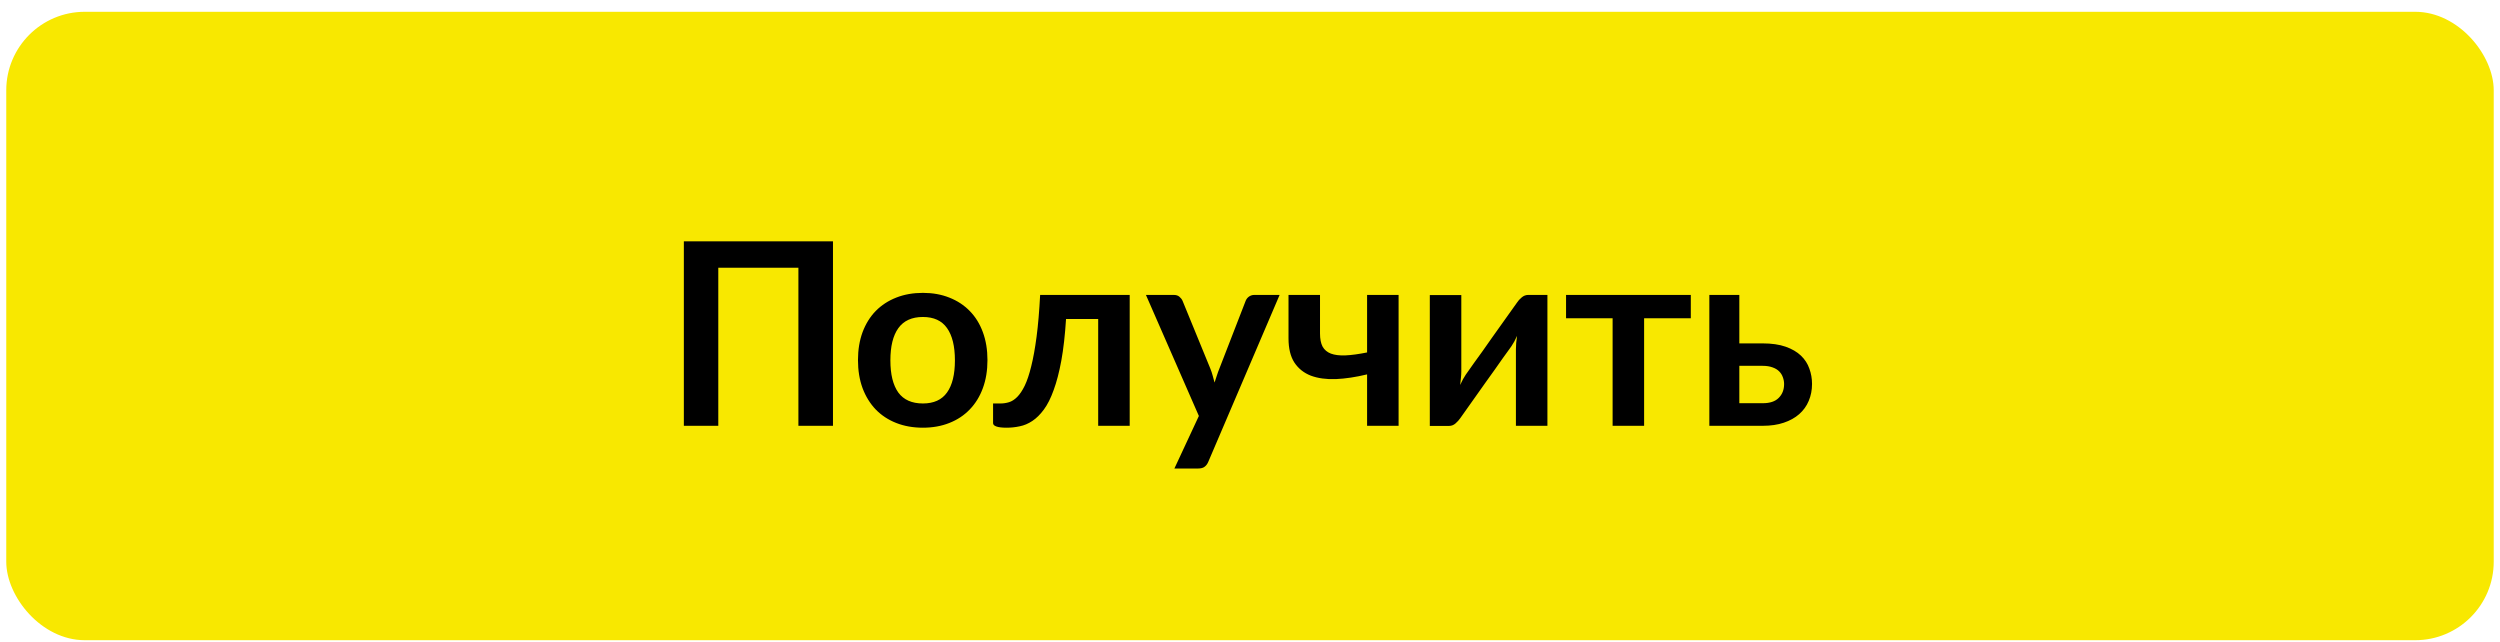
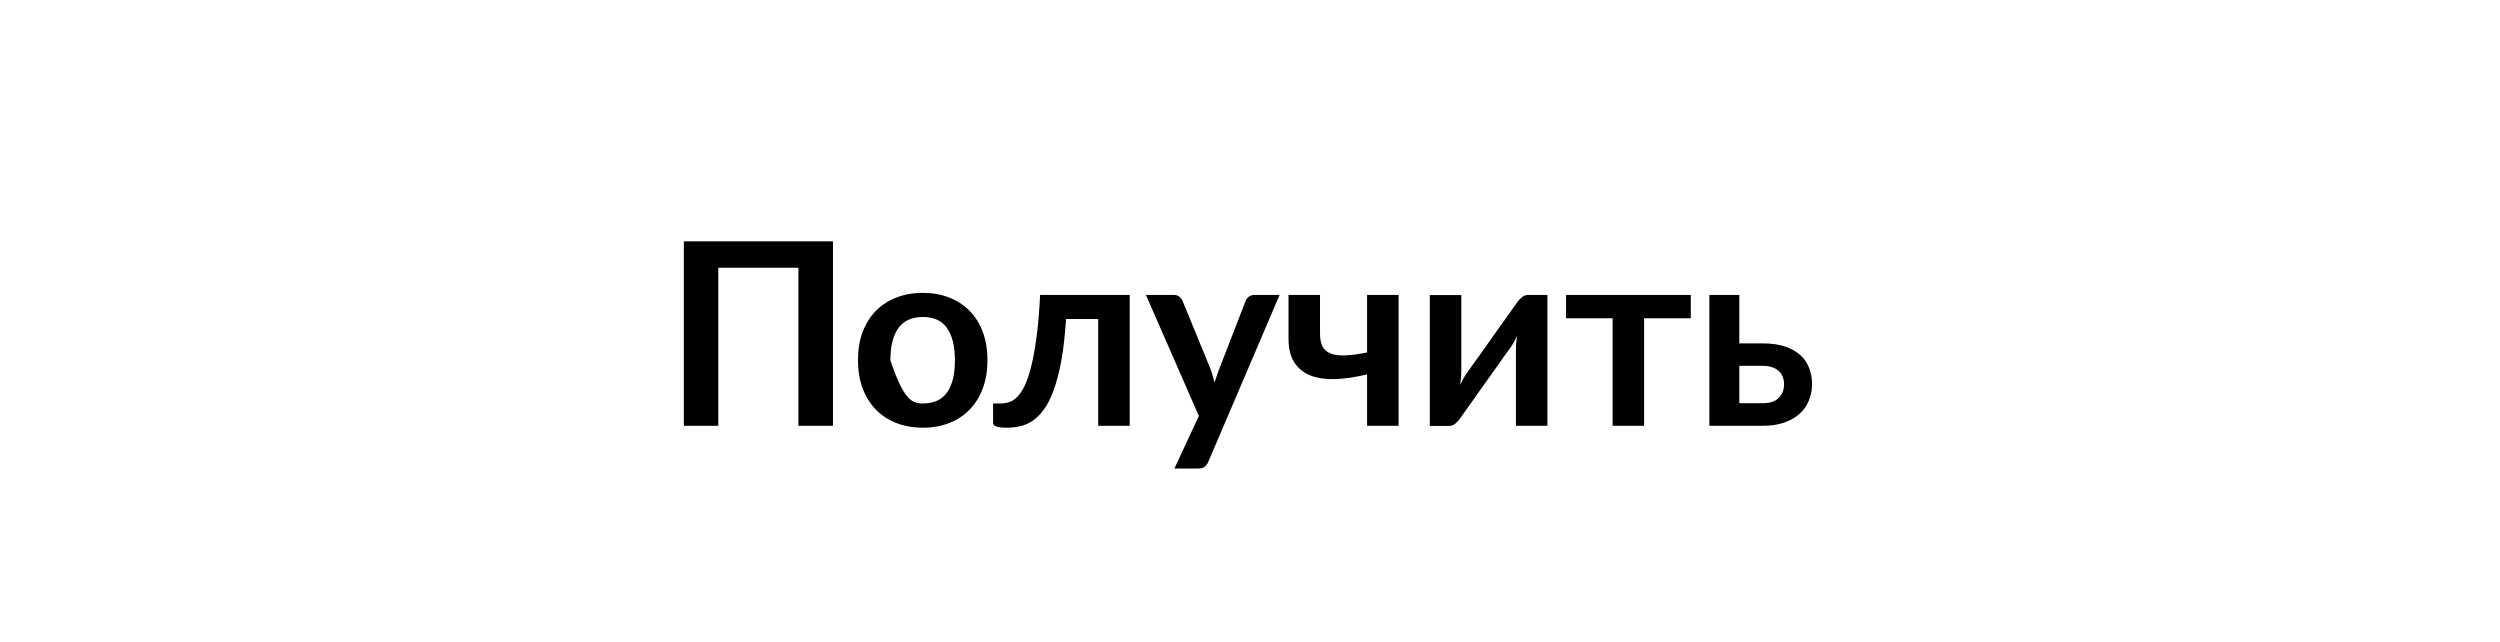
<svg xmlns="http://www.w3.org/2000/svg" width="183" height="47" viewBox="0 0 183 47" fill="none">
-   <rect x="0.458" y="0.863" width="182.083" height="46" rx="5.75" fill="#F8E800" />
-   <path d="M60.974 31.168H58.443V19.599H52.579V31.168H50.058V17.666L60.974 17.666V31.168ZM67.557 21.438C68.266 21.438 68.911 21.553 69.49 21.784C70.075 22.014 70.573 22.341 70.984 22.764C71.401 23.187 71.721 23.704 71.945 24.314C72.17 24.924 72.282 25.606 72.282 26.359C72.282 27.119 72.17 27.803 71.945 28.413C71.721 29.023 71.401 29.543 70.984 29.973C70.573 30.402 70.075 30.732 69.49 30.962C68.911 31.193 68.266 31.308 67.557 31.308C66.841 31.308 66.19 31.193 65.605 30.962C65.02 30.732 64.519 30.402 64.102 29.973C63.691 29.543 63.37 29.023 63.14 28.413C62.916 27.803 62.804 27.119 62.804 26.359C62.804 25.606 62.916 24.924 63.14 24.314C63.37 23.704 63.691 23.187 64.102 22.764C64.519 22.341 65.02 22.014 65.605 21.784C66.19 21.553 66.841 21.438 67.557 21.438ZM67.557 29.534C68.354 29.534 68.942 29.266 69.322 28.731C69.707 28.195 69.9 27.411 69.9 26.378C69.9 25.344 69.707 24.557 69.322 24.015C68.942 23.474 68.354 23.203 67.557 23.203C66.748 23.203 66.147 23.477 65.755 24.025C65.369 24.566 65.176 25.351 65.176 26.378C65.176 27.405 65.369 28.189 65.755 28.731C66.147 29.266 66.748 29.534 67.557 29.534ZM82.694 31.168H80.387V23.352L78.034 23.352C77.959 24.529 77.844 25.544 77.689 26.396C77.533 27.243 77.346 27.962 77.128 28.553C76.917 29.145 76.677 29.621 76.409 29.982C76.148 30.337 75.868 30.614 75.569 30.813C75.27 31.012 74.962 31.143 74.644 31.205C74.327 31.274 74.006 31.308 73.683 31.308C73.34 31.308 73.088 31.277 72.926 31.215C72.771 31.159 72.693 31.078 72.693 30.972V29.534H73.244C73.449 29.534 73.655 29.503 73.86 29.441C74.066 29.378 74.265 29.251 74.458 29.058C74.651 28.865 74.834 28.591 75.009 28.236C75.183 27.875 75.342 27.402 75.485 26.817C75.634 26.225 75.765 25.503 75.877 24.65C75.989 23.797 76.076 22.777 76.138 21.588L82.694 21.588V31.168ZM93.668 21.588L88.448 33.801C88.38 33.963 88.29 34.084 88.178 34.165C88.072 34.252 87.907 34.296 87.683 34.296H85.965L87.757 30.449L83.882 21.588H85.909C86.089 21.588 86.229 21.631 86.329 21.718C86.434 21.805 86.512 21.905 86.562 22.017L88.598 26.985C88.666 27.153 88.722 27.321 88.766 27.489C88.816 27.657 88.862 27.828 88.906 28.003C88.962 27.828 89.018 27.657 89.074 27.489C89.13 27.315 89.192 27.143 89.261 26.975L91.184 22.017C91.234 21.893 91.315 21.79 91.427 21.709C91.545 21.628 91.676 21.588 91.819 21.588H93.668ZM102.377 21.588V31.168H100.071V27.405C99.249 27.604 98.487 27.719 97.783 27.75C97.08 27.775 96.47 27.691 95.953 27.498C95.442 27.299 95.041 26.979 94.748 26.537C94.462 26.095 94.319 25.506 94.319 24.772V21.588H96.625V24.417C96.625 24.809 96.687 25.127 96.812 25.369C96.943 25.606 97.145 25.777 97.419 25.883C97.699 25.989 98.057 26.032 98.493 26.014C98.928 25.995 99.454 25.923 100.071 25.799V21.588H102.377ZM113.271 21.588V31.168H110.965V25.575C110.965 25.432 110.971 25.276 110.984 25.108C111.002 24.934 111.024 24.759 111.049 24.585C110.924 24.871 110.787 25.123 110.638 25.341C110.626 25.354 110.563 25.441 110.451 25.603C110.339 25.758 110.193 25.961 110.012 26.21C109.838 26.459 109.639 26.742 109.415 27.059C109.191 27.371 108.963 27.688 108.733 28.012C108.192 28.777 107.578 29.643 106.894 30.608C106.806 30.738 106.691 30.866 106.548 30.991C106.411 31.115 106.252 31.177 106.072 31.177H104.662V21.597H106.968V27.19C106.968 27.333 106.959 27.492 106.94 27.666C106.928 27.834 106.909 28.006 106.884 28.18C107.021 27.875 107.158 27.623 107.295 27.424C107.301 27.411 107.361 27.327 107.473 27.172C107.585 27.016 107.728 26.814 107.902 26.564C108.083 26.316 108.285 26.035 108.509 25.724C108.733 25.407 108.96 25.083 109.191 24.753C109.732 23.987 110.349 23.122 111.04 22.157C111.127 22.02 111.242 21.893 111.385 21.774C111.528 21.65 111.69 21.588 111.871 21.588H113.271ZM123.767 23.296H120.349V31.168H118.043V23.296H114.635V21.588H123.767V23.296ZM129.037 29.515C129.56 29.515 129.949 29.384 130.204 29.123C130.466 28.862 130.596 28.525 130.596 28.115C130.596 27.94 130.565 27.772 130.503 27.61C130.447 27.448 130.357 27.305 130.232 27.181C130.108 27.056 129.946 26.96 129.747 26.891C129.547 26.817 129.308 26.779 129.028 26.779H127.319V29.515H129.037ZM129.018 25.136C129.684 25.136 130.248 25.217 130.708 25.379C131.169 25.541 131.542 25.758 131.829 26.032C132.115 26.306 132.321 26.624 132.445 26.985C132.576 27.34 132.641 27.713 132.641 28.105C132.641 28.553 132.56 28.967 132.398 29.347C132.243 29.721 132.009 30.044 131.698 30.318C131.393 30.586 131.016 30.794 130.568 30.944C130.126 31.093 129.619 31.168 129.046 31.168H125.124V21.588H127.319V25.136H129.018Z" fill="black" />
+   <path d="M60.974 31.168H58.443V19.599H52.579V31.168H50.058V17.666L60.974 17.666V31.168ZM67.557 21.438C68.266 21.438 68.911 21.553 69.49 21.784C70.075 22.014 70.573 22.341 70.984 22.764C71.401 23.187 71.721 23.704 71.945 24.314C72.17 24.924 72.282 25.606 72.282 26.359C72.282 27.119 72.17 27.803 71.945 28.413C71.721 29.023 71.401 29.543 70.984 29.973C70.573 30.402 70.075 30.732 69.49 30.962C68.911 31.193 68.266 31.308 67.557 31.308C66.841 31.308 66.19 31.193 65.605 30.962C65.02 30.732 64.519 30.402 64.102 29.973C63.691 29.543 63.37 29.023 63.14 28.413C62.916 27.803 62.804 27.119 62.804 26.359C62.804 25.606 62.916 24.924 63.14 24.314C63.37 23.704 63.691 23.187 64.102 22.764C64.519 22.341 65.02 22.014 65.605 21.784C66.19 21.553 66.841 21.438 67.557 21.438ZM67.557 29.534C68.354 29.534 68.942 29.266 69.322 28.731C69.707 28.195 69.9 27.411 69.9 26.378C69.9 25.344 69.707 24.557 69.322 24.015C68.942 23.474 68.354 23.203 67.557 23.203C66.748 23.203 66.147 23.477 65.755 24.025C65.369 24.566 65.176 25.351 65.176 26.378C66.147 29.266 66.748 29.534 67.557 29.534ZM82.694 31.168H80.387V23.352L78.034 23.352C77.959 24.529 77.844 25.544 77.689 26.396C77.533 27.243 77.346 27.962 77.128 28.553C76.917 29.145 76.677 29.621 76.409 29.982C76.148 30.337 75.868 30.614 75.569 30.813C75.27 31.012 74.962 31.143 74.644 31.205C74.327 31.274 74.006 31.308 73.683 31.308C73.34 31.308 73.088 31.277 72.926 31.215C72.771 31.159 72.693 31.078 72.693 30.972V29.534H73.244C73.449 29.534 73.655 29.503 73.86 29.441C74.066 29.378 74.265 29.251 74.458 29.058C74.651 28.865 74.834 28.591 75.009 28.236C75.183 27.875 75.342 27.402 75.485 26.817C75.634 26.225 75.765 25.503 75.877 24.65C75.989 23.797 76.076 22.777 76.138 21.588L82.694 21.588V31.168ZM93.668 21.588L88.448 33.801C88.38 33.963 88.29 34.084 88.178 34.165C88.072 34.252 87.907 34.296 87.683 34.296H85.965L87.757 30.449L83.882 21.588H85.909C86.089 21.588 86.229 21.631 86.329 21.718C86.434 21.805 86.512 21.905 86.562 22.017L88.598 26.985C88.666 27.153 88.722 27.321 88.766 27.489C88.816 27.657 88.862 27.828 88.906 28.003C88.962 27.828 89.018 27.657 89.074 27.489C89.13 27.315 89.192 27.143 89.261 26.975L91.184 22.017C91.234 21.893 91.315 21.79 91.427 21.709C91.545 21.628 91.676 21.588 91.819 21.588H93.668ZM102.377 21.588V31.168H100.071V27.405C99.249 27.604 98.487 27.719 97.783 27.75C97.08 27.775 96.47 27.691 95.953 27.498C95.442 27.299 95.041 26.979 94.748 26.537C94.462 26.095 94.319 25.506 94.319 24.772V21.588H96.625V24.417C96.625 24.809 96.687 25.127 96.812 25.369C96.943 25.606 97.145 25.777 97.419 25.883C97.699 25.989 98.057 26.032 98.493 26.014C98.928 25.995 99.454 25.923 100.071 25.799V21.588H102.377ZM113.271 21.588V31.168H110.965V25.575C110.965 25.432 110.971 25.276 110.984 25.108C111.002 24.934 111.024 24.759 111.049 24.585C110.924 24.871 110.787 25.123 110.638 25.341C110.626 25.354 110.563 25.441 110.451 25.603C110.339 25.758 110.193 25.961 110.012 26.21C109.838 26.459 109.639 26.742 109.415 27.059C109.191 27.371 108.963 27.688 108.733 28.012C108.192 28.777 107.578 29.643 106.894 30.608C106.806 30.738 106.691 30.866 106.548 30.991C106.411 31.115 106.252 31.177 106.072 31.177H104.662V21.597H106.968V27.19C106.968 27.333 106.959 27.492 106.94 27.666C106.928 27.834 106.909 28.006 106.884 28.18C107.021 27.875 107.158 27.623 107.295 27.424C107.301 27.411 107.361 27.327 107.473 27.172C107.585 27.016 107.728 26.814 107.902 26.564C108.083 26.316 108.285 26.035 108.509 25.724C108.733 25.407 108.96 25.083 109.191 24.753C109.732 23.987 110.349 23.122 111.04 22.157C111.127 22.02 111.242 21.893 111.385 21.774C111.528 21.65 111.69 21.588 111.871 21.588H113.271ZM123.767 23.296H120.349V31.168H118.043V23.296H114.635V21.588H123.767V23.296ZM129.037 29.515C129.56 29.515 129.949 29.384 130.204 29.123C130.466 28.862 130.596 28.525 130.596 28.115C130.596 27.94 130.565 27.772 130.503 27.61C130.447 27.448 130.357 27.305 130.232 27.181C130.108 27.056 129.946 26.96 129.747 26.891C129.547 26.817 129.308 26.779 129.028 26.779H127.319V29.515H129.037ZM129.018 25.136C129.684 25.136 130.248 25.217 130.708 25.379C131.169 25.541 131.542 25.758 131.829 26.032C132.115 26.306 132.321 26.624 132.445 26.985C132.576 27.34 132.641 27.713 132.641 28.105C132.641 28.553 132.56 28.967 132.398 29.347C132.243 29.721 132.009 30.044 131.698 30.318C131.393 30.586 131.016 30.794 130.568 30.944C130.126 31.093 129.619 31.168 129.046 31.168H125.124V21.588H127.319V25.136H129.018Z" fill="black" />
</svg>